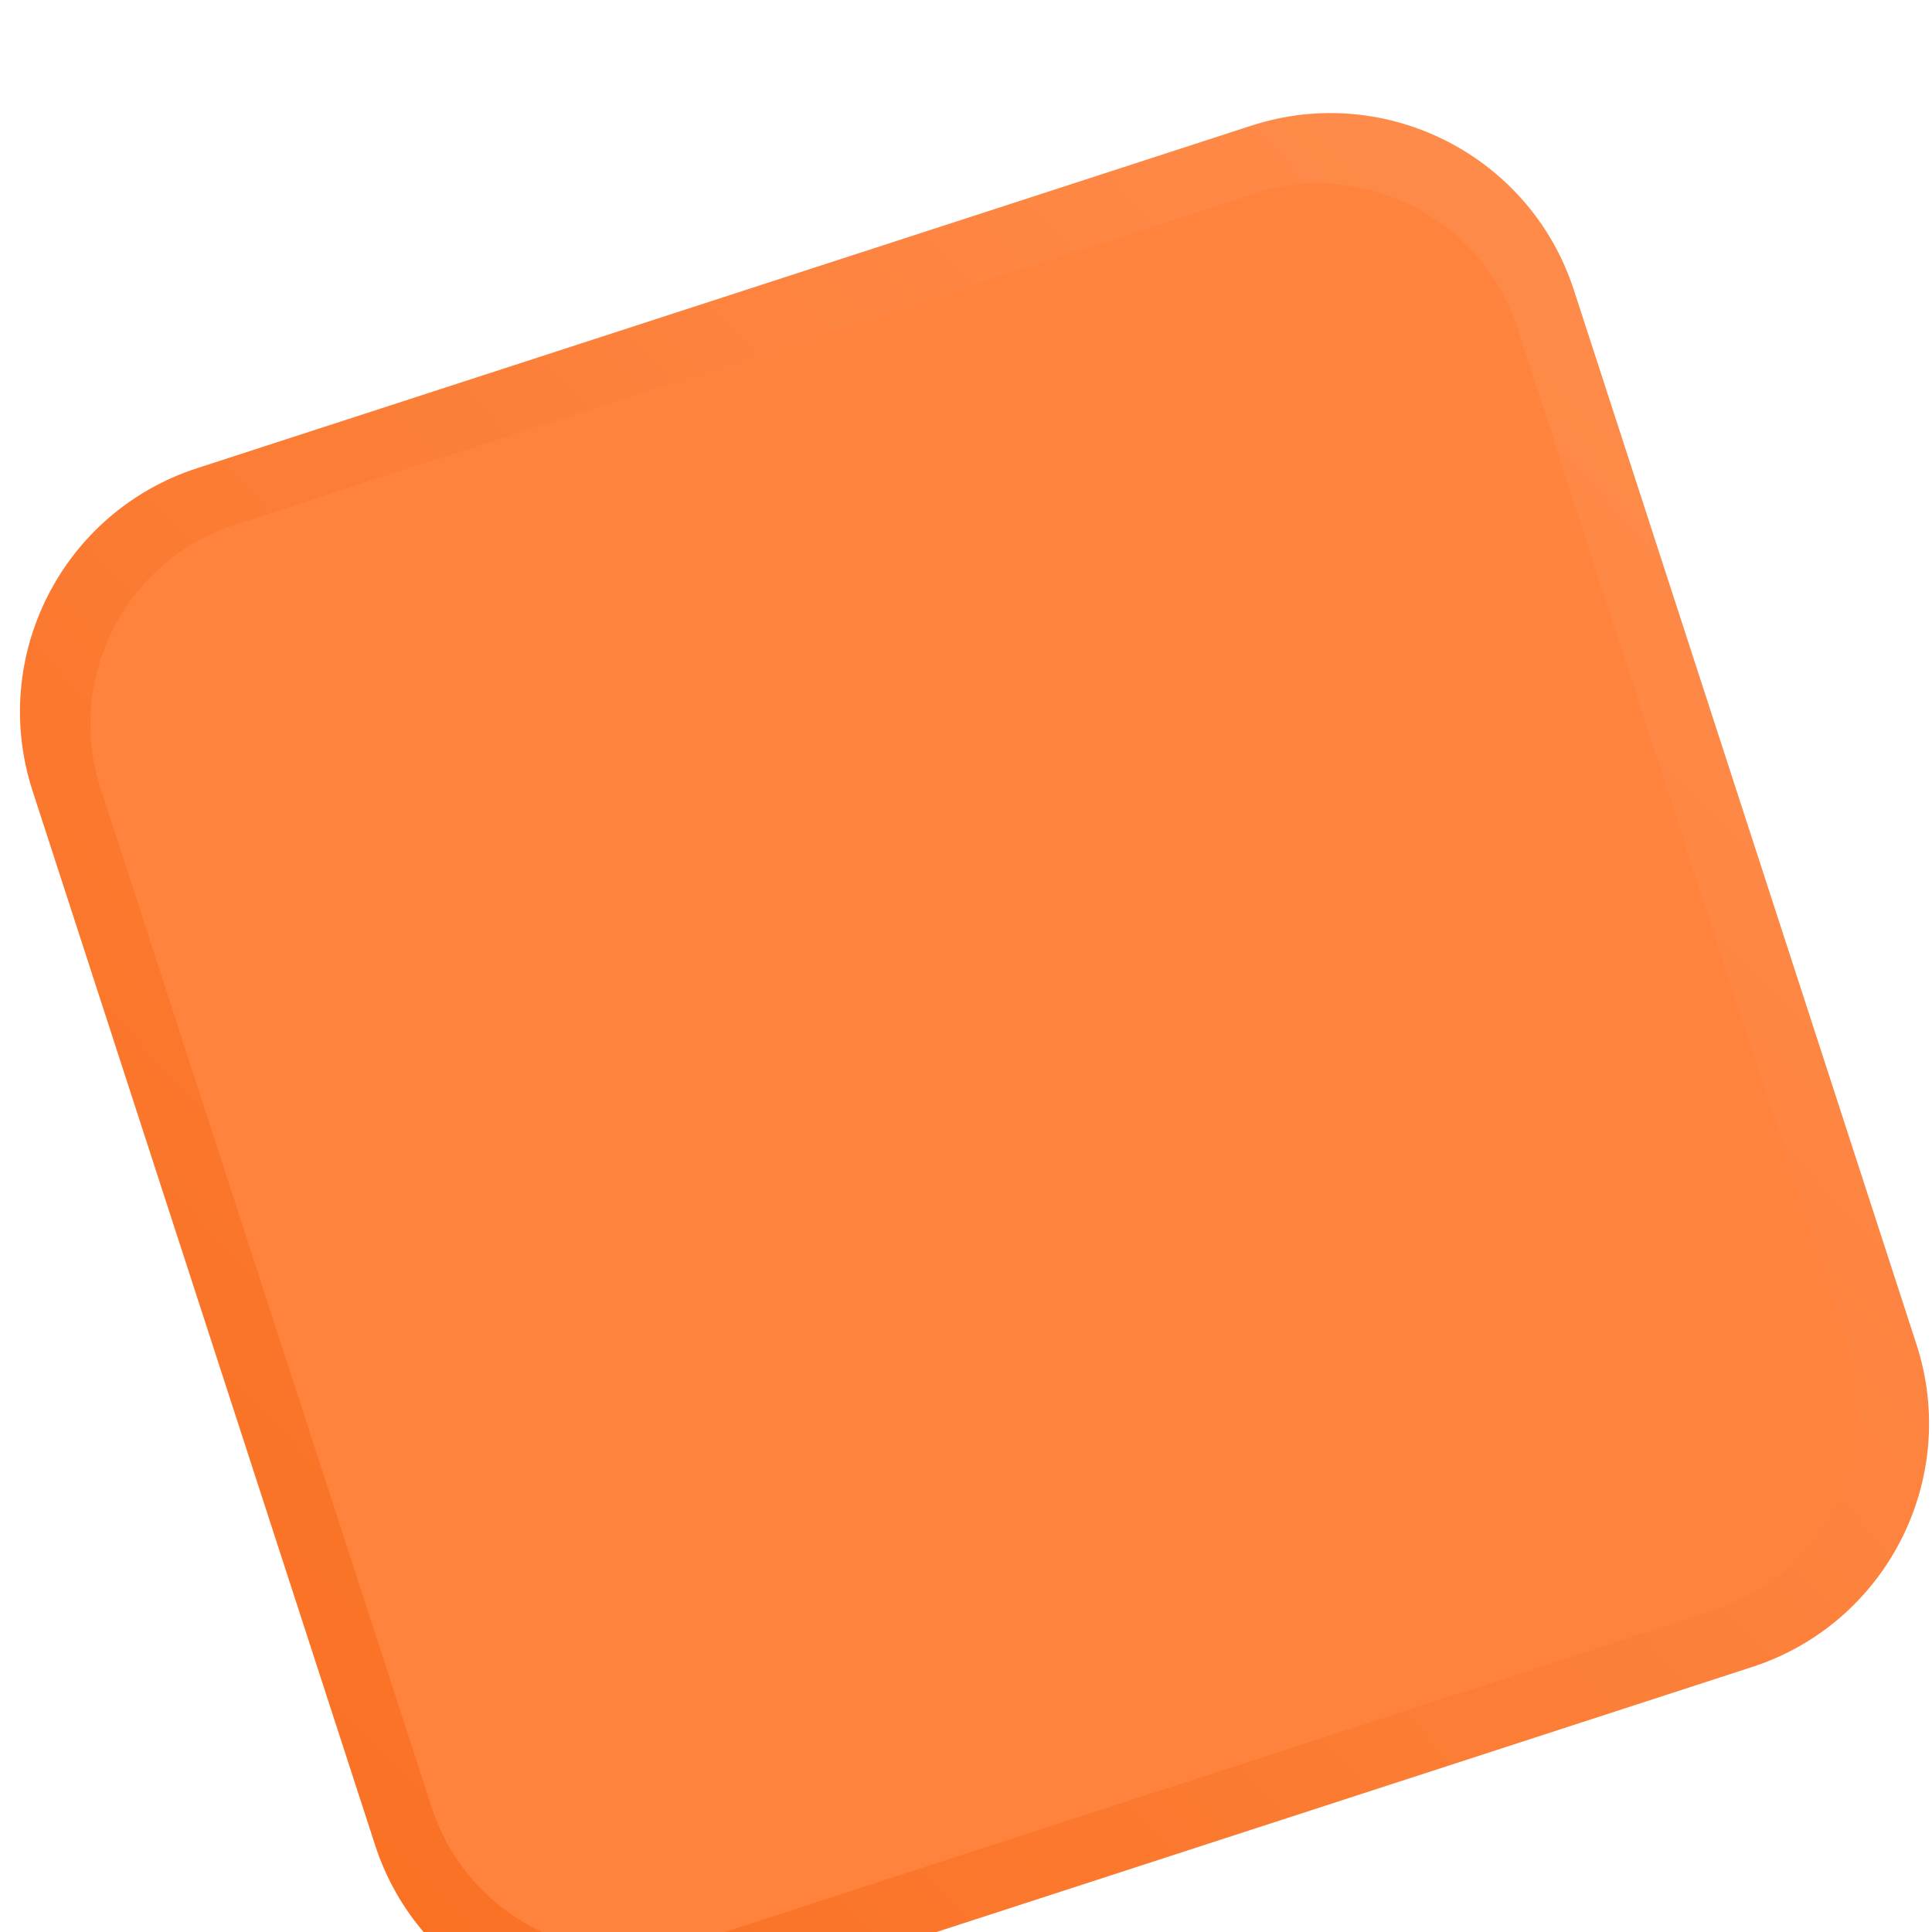
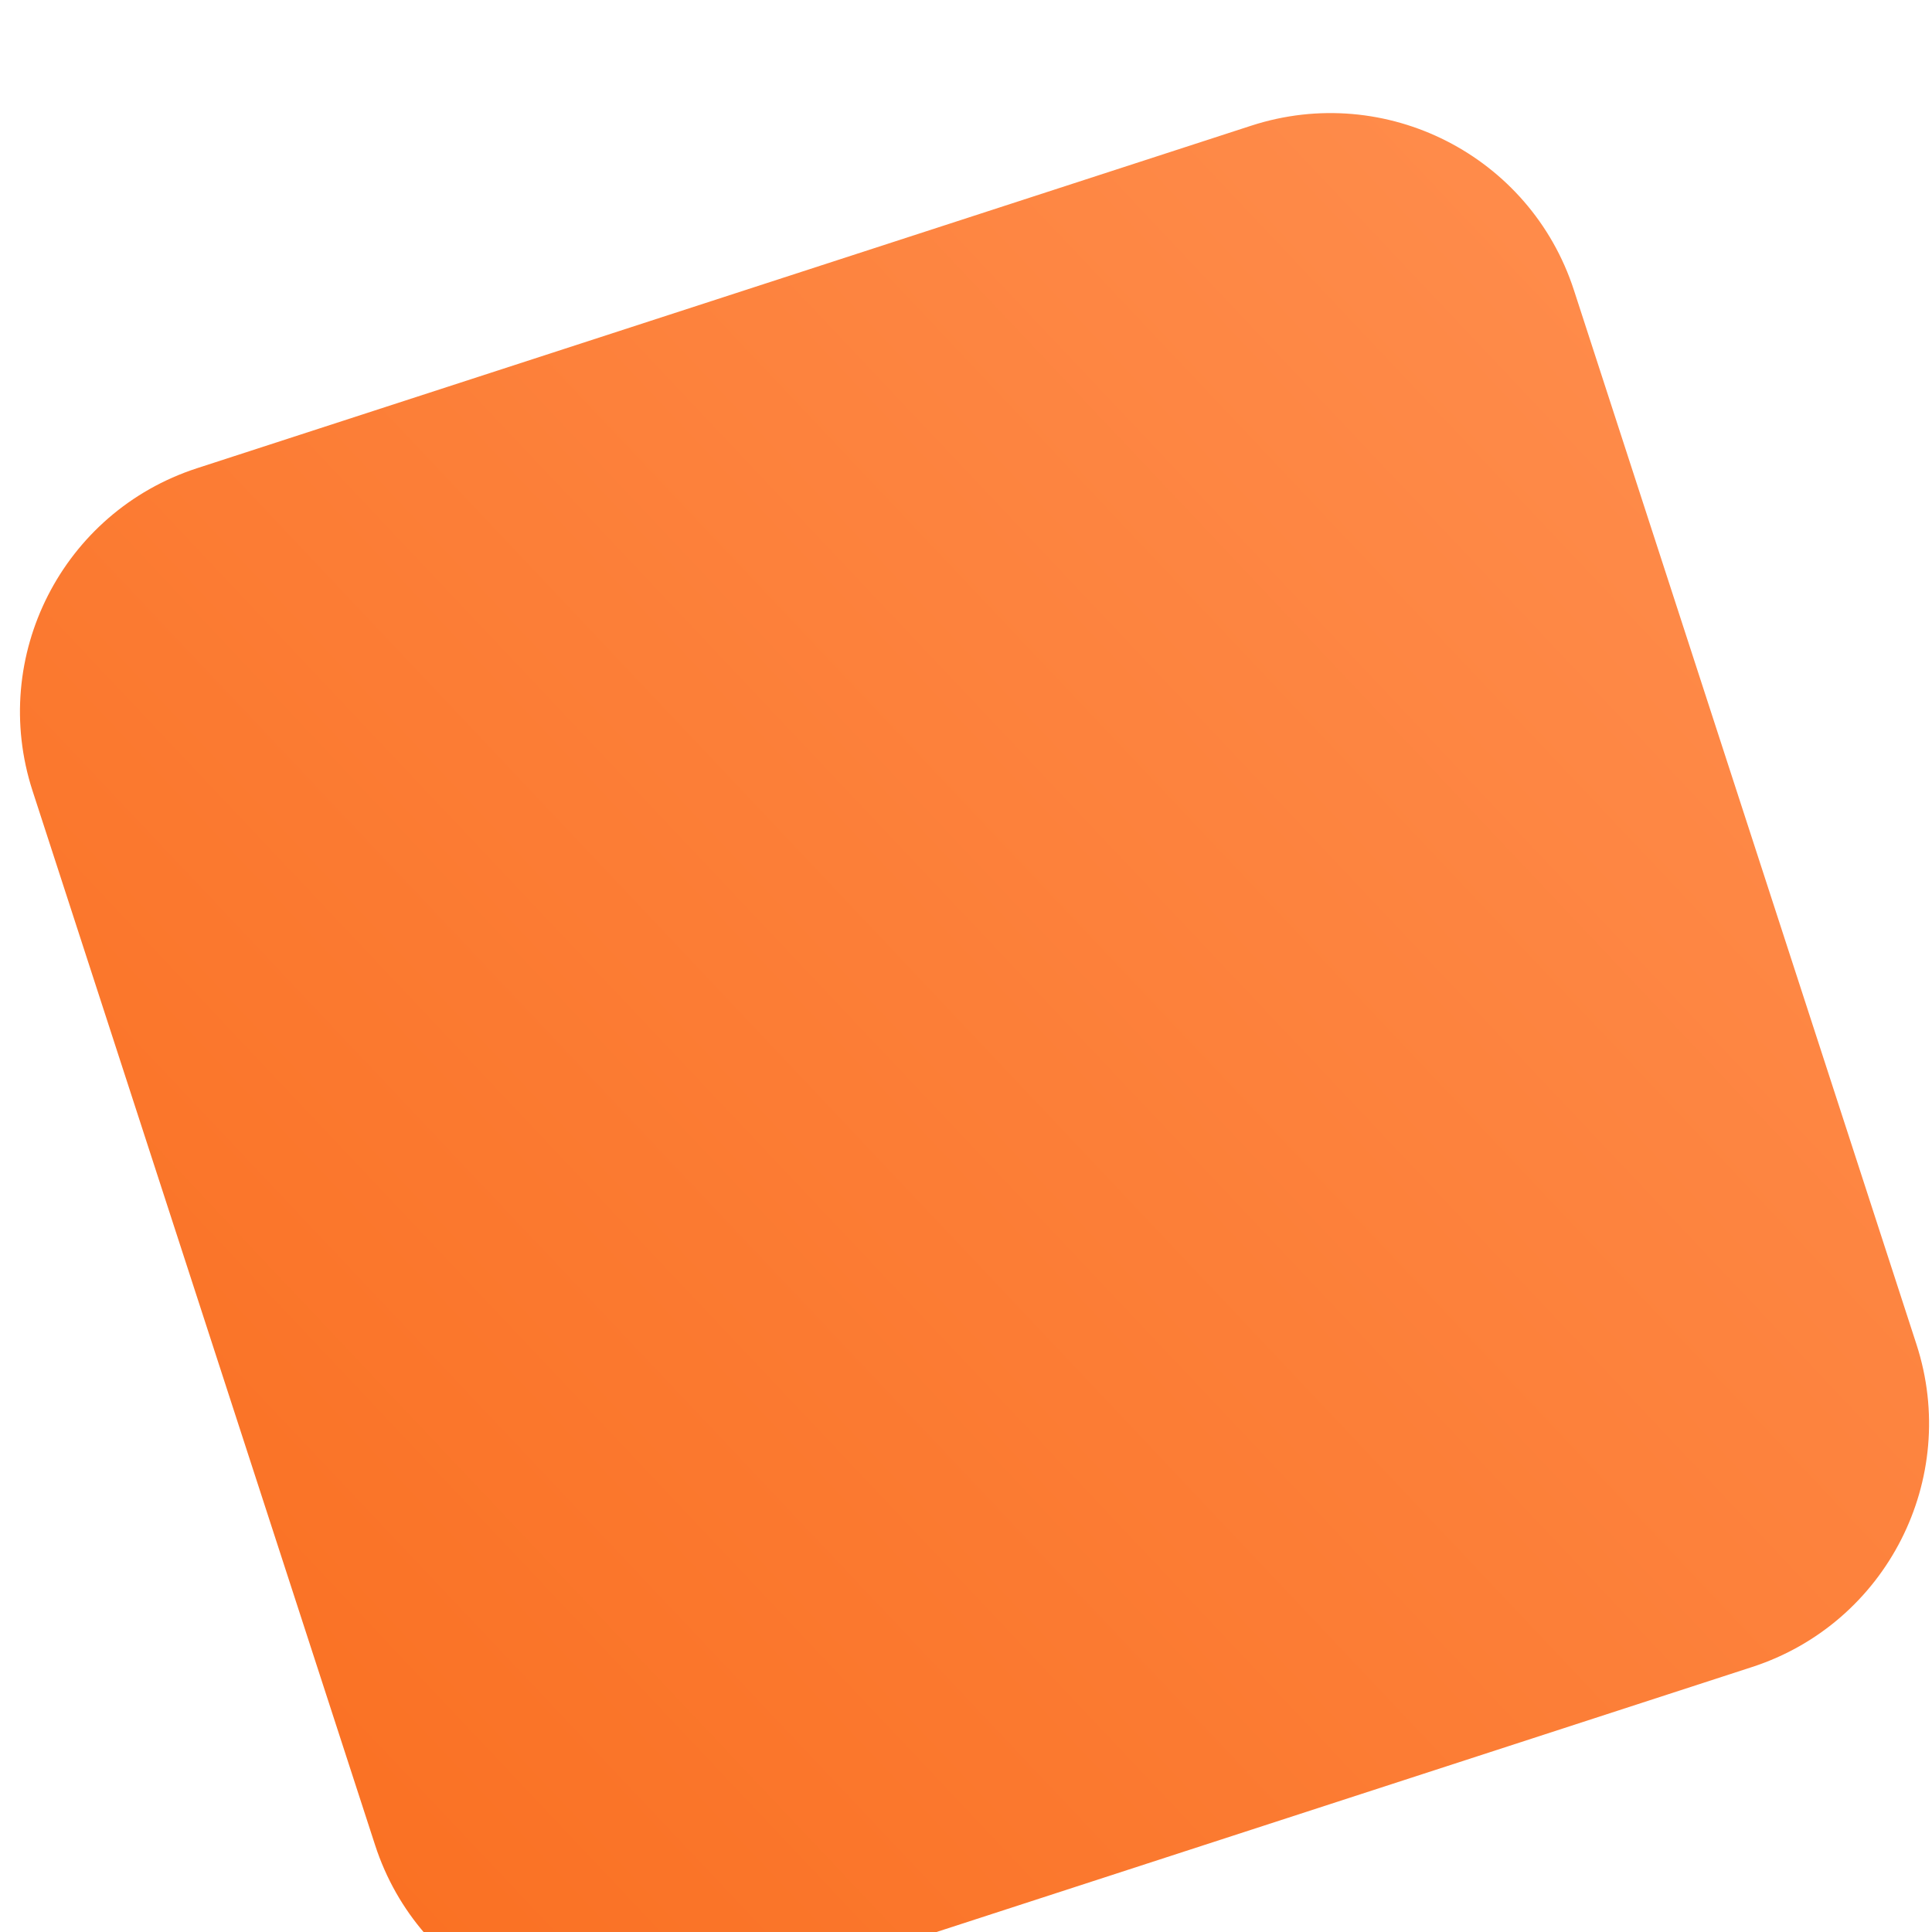
<svg xmlns="http://www.w3.org/2000/svg" width="83" height="83" viewBox="0 0 83 83" fill="none">
  <g filter="url(#filter0_i_98_25)">
    <path d="M1.399 29.977C-0.478 24.199 2.684 17.993 8.462 16.116L53.755 1.399C59.533 -0.478 65.739 2.684 67.616 8.462L82.333 53.755C84.21 59.533 81.048 65.739 75.271 67.616L29.977 82.333C24.199 84.21 17.993 81.048 16.116 75.271L1.399 29.977Z" fill="url(#paint0_linear_98_25)" />
-     <path d="M4.325 29.88C2.789 25.153 5.376 20.076 10.103 18.54L53.852 4.325C58.579 2.789 63.657 5.376 65.192 10.103L79.407 53.852C80.943 58.579 78.356 63.657 73.629 65.192L29.88 79.407C25.153 80.943 20.076 78.356 18.54 73.629L4.325 29.88Z" fill="#FF833C" />
  </g>
  <defs>
    <filter id="filter0_i_98_25" x="0.858" y="0.858" width="82.017" height="86.016" filterUnits="userSpaceOnUse" color-interpolation-filters="sRGB">
      <feFlood flood-opacity="0" result="BackgroundImageFix" />
      <feBlend mode="normal" in="SourceGraphic" in2="BackgroundImageFix" result="shape" />
      <feColorMatrix in="SourceAlpha" type="matrix" values="0 0 0 0 0 0 0 0 0 0 0 0 0 0 0 0 0 0 127 0" result="hardAlpha" />
      <feOffset dy="4" />
      <feGaussianBlur stdDeviation="2" />
      <feComposite in2="hardAlpha" operator="arithmetic" k2="-1" k3="1" />
      <feColorMatrix type="matrix" values="0 0 0 0 1 0 0 0 0 1 0 0 0 0 1 0 0 0 0.22 0" />
      <feBlend mode="normal" in2="shape" result="effect1_innerShadow_98_25" />
    </filter>
    <linearGradient id="paint0_linear_98_25" x1="76.195" y1="7.412" x2="2.036" y2="77.45" gradientUnits="userSpaceOnUse">
      <stop stop-color="#FF8D4D" />
      <stop offset="1" stop-color="#F96E1F" />
    </linearGradient>
  </defs>
</svg>